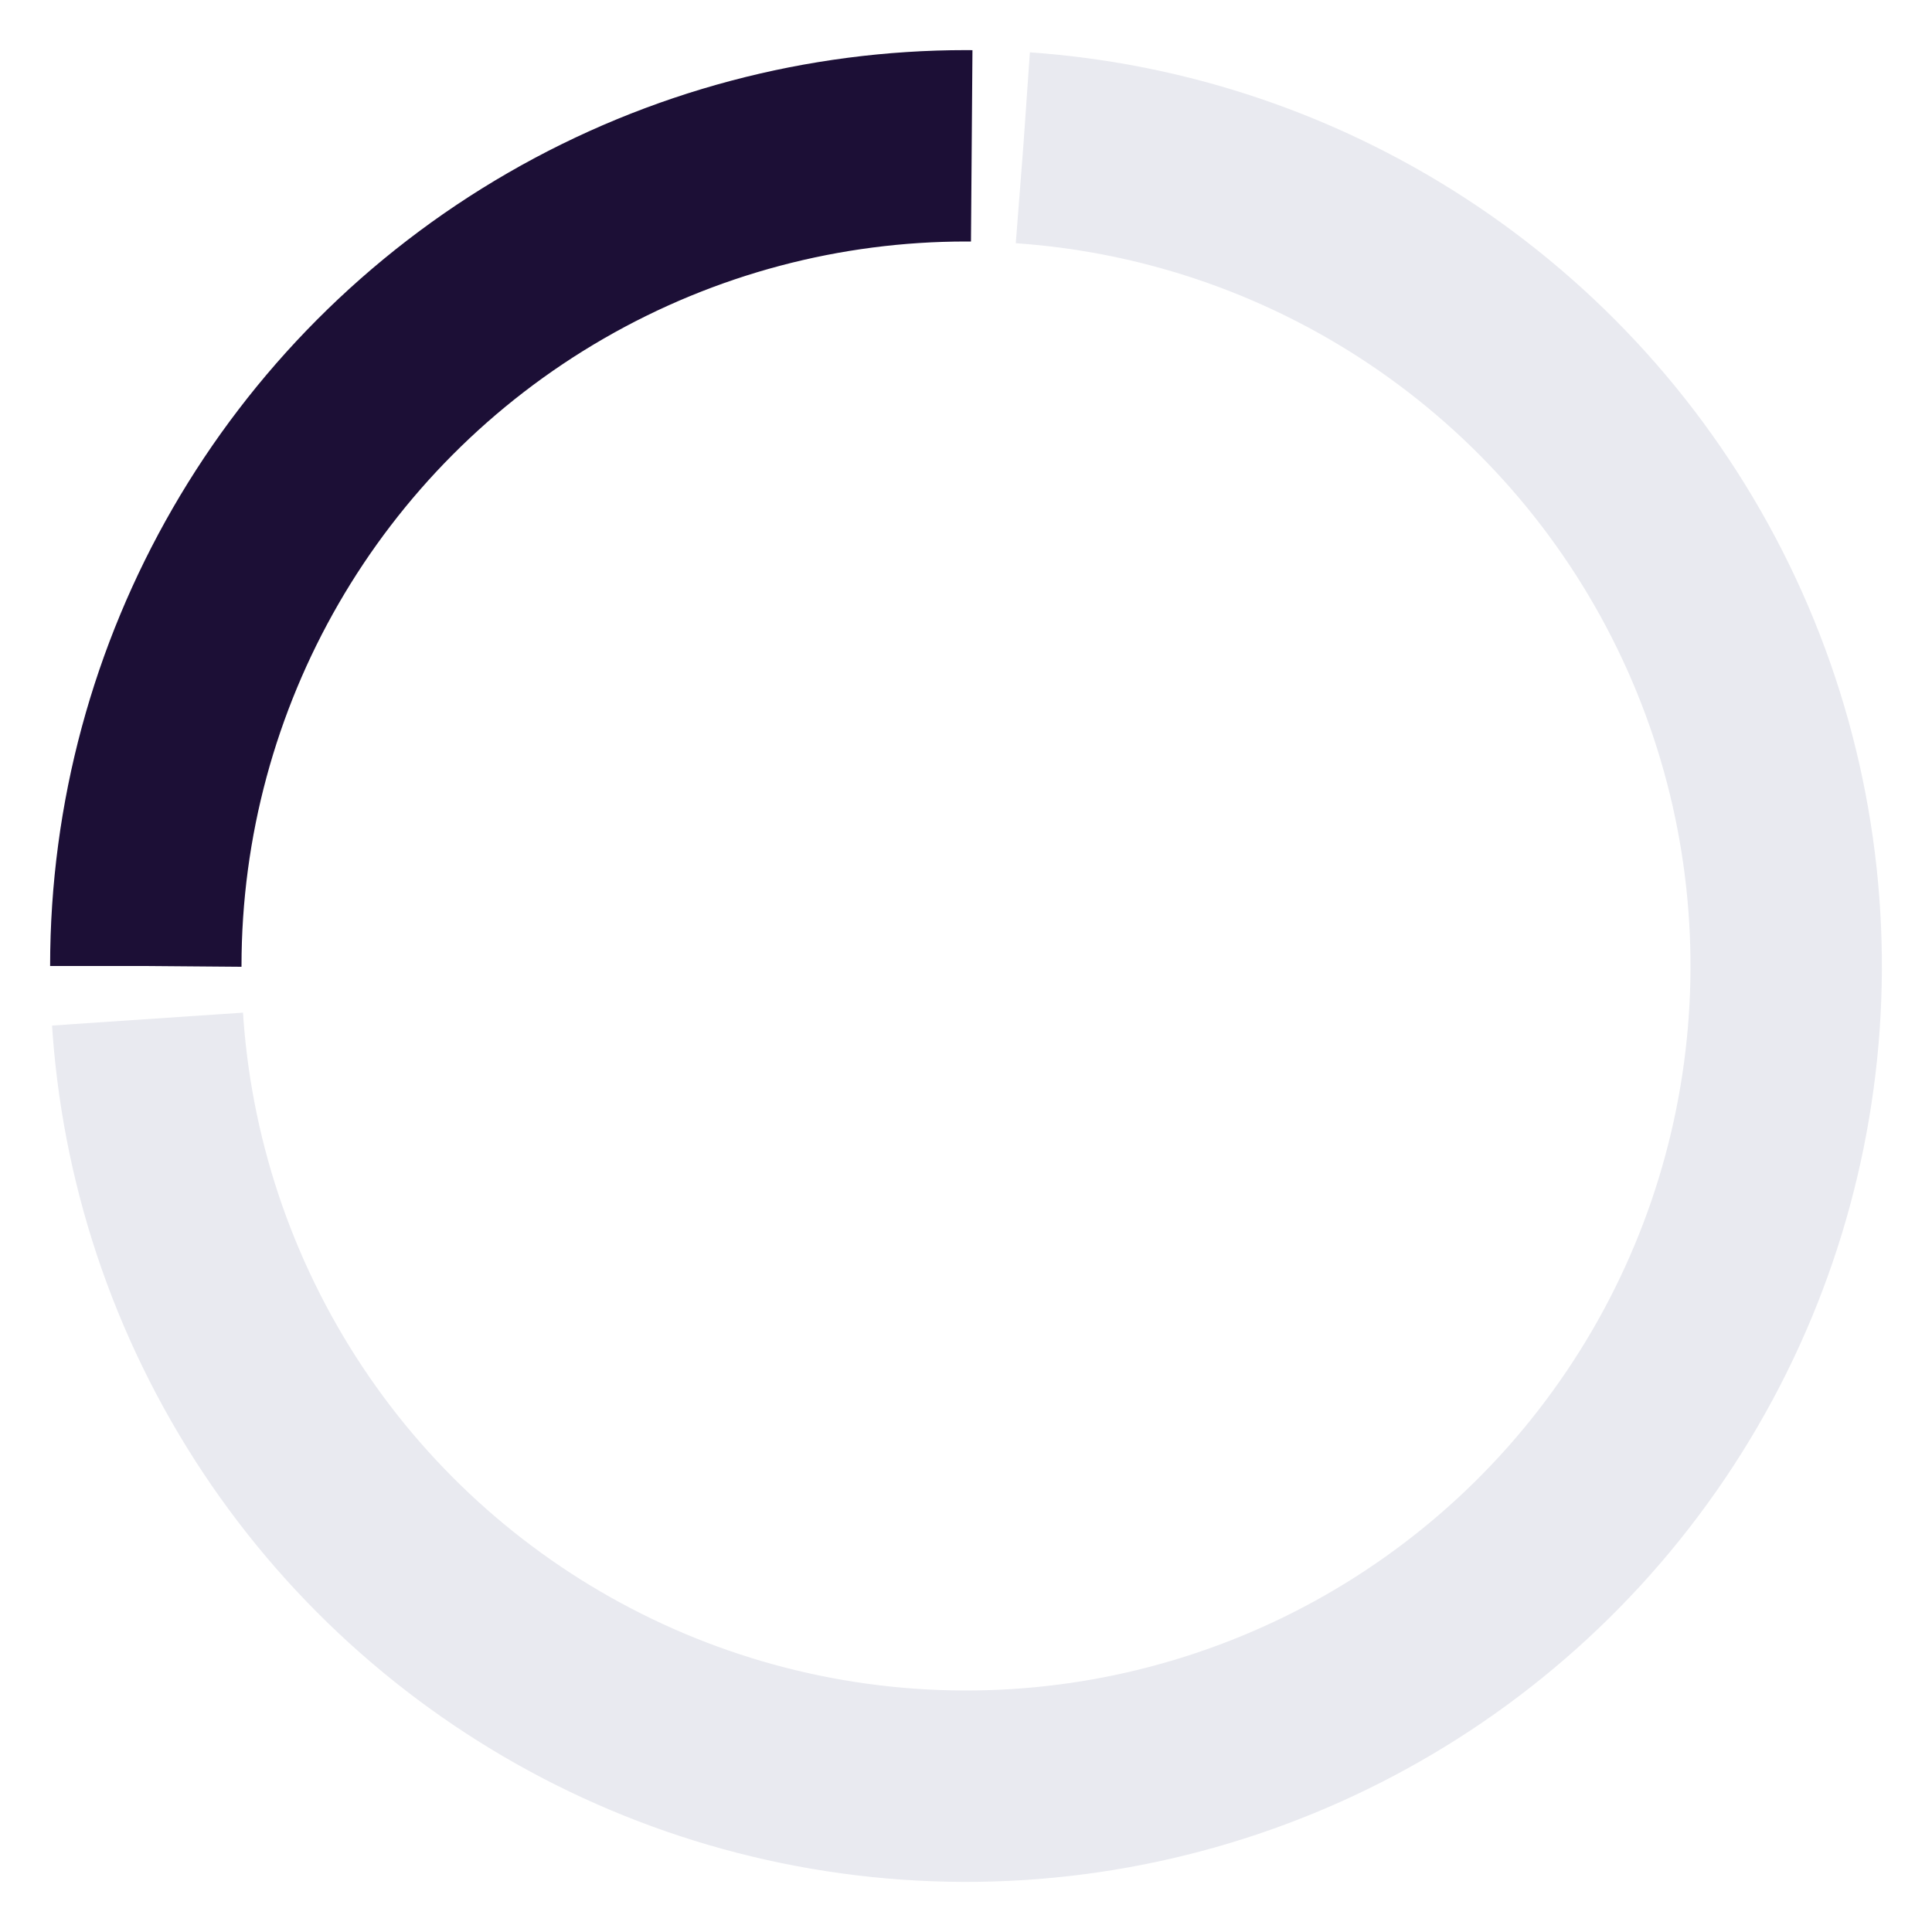
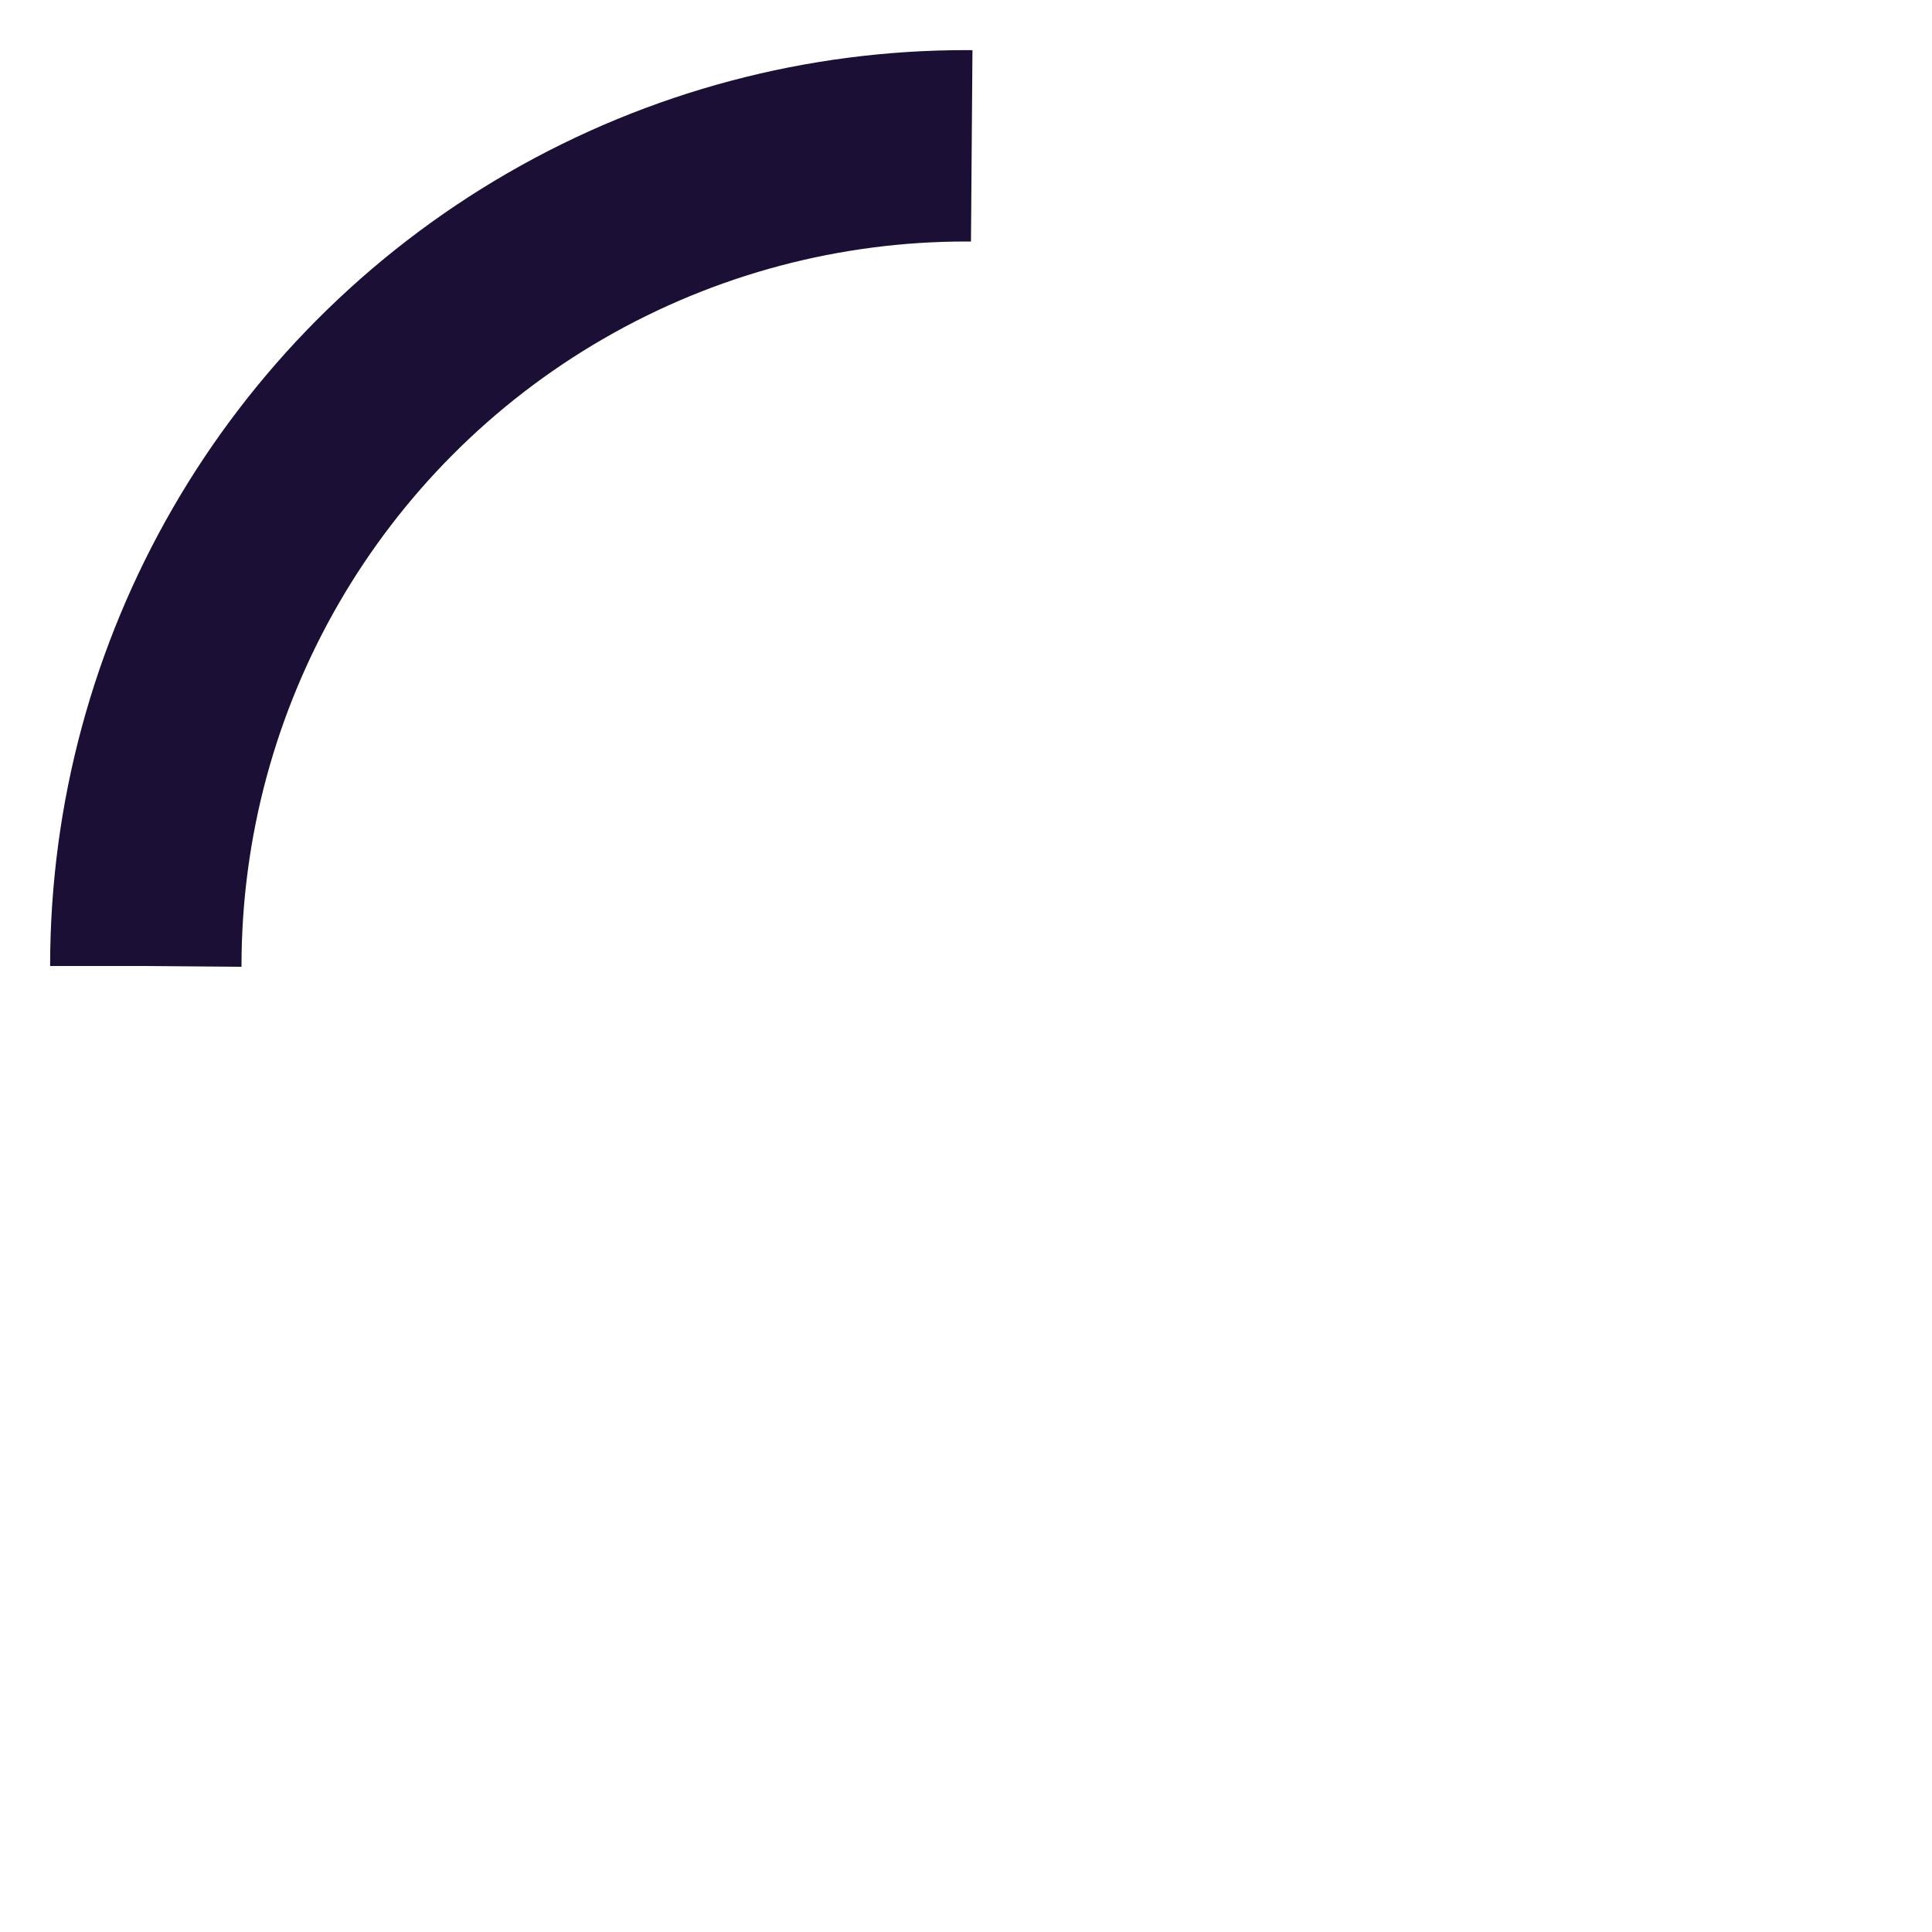
<svg xmlns="http://www.w3.org/2000/svg" width="106" height="106" viewBox="0 0 106 106">
  <g fill="none" stroke-miterlimit="10" stroke-width="10.5">
-     <circle cx="53" cy="53" r="45" stroke="#e9eaf0" stroke-dasharray="206 71 0" transform="rotate(274 53 53)" />
    <circle cx="53" cy="53" r="45" stroke="#1C0F36" stroke-dasharray="71 227 0" transform="rotate(180 53 53)" />
  </g>
</svg>